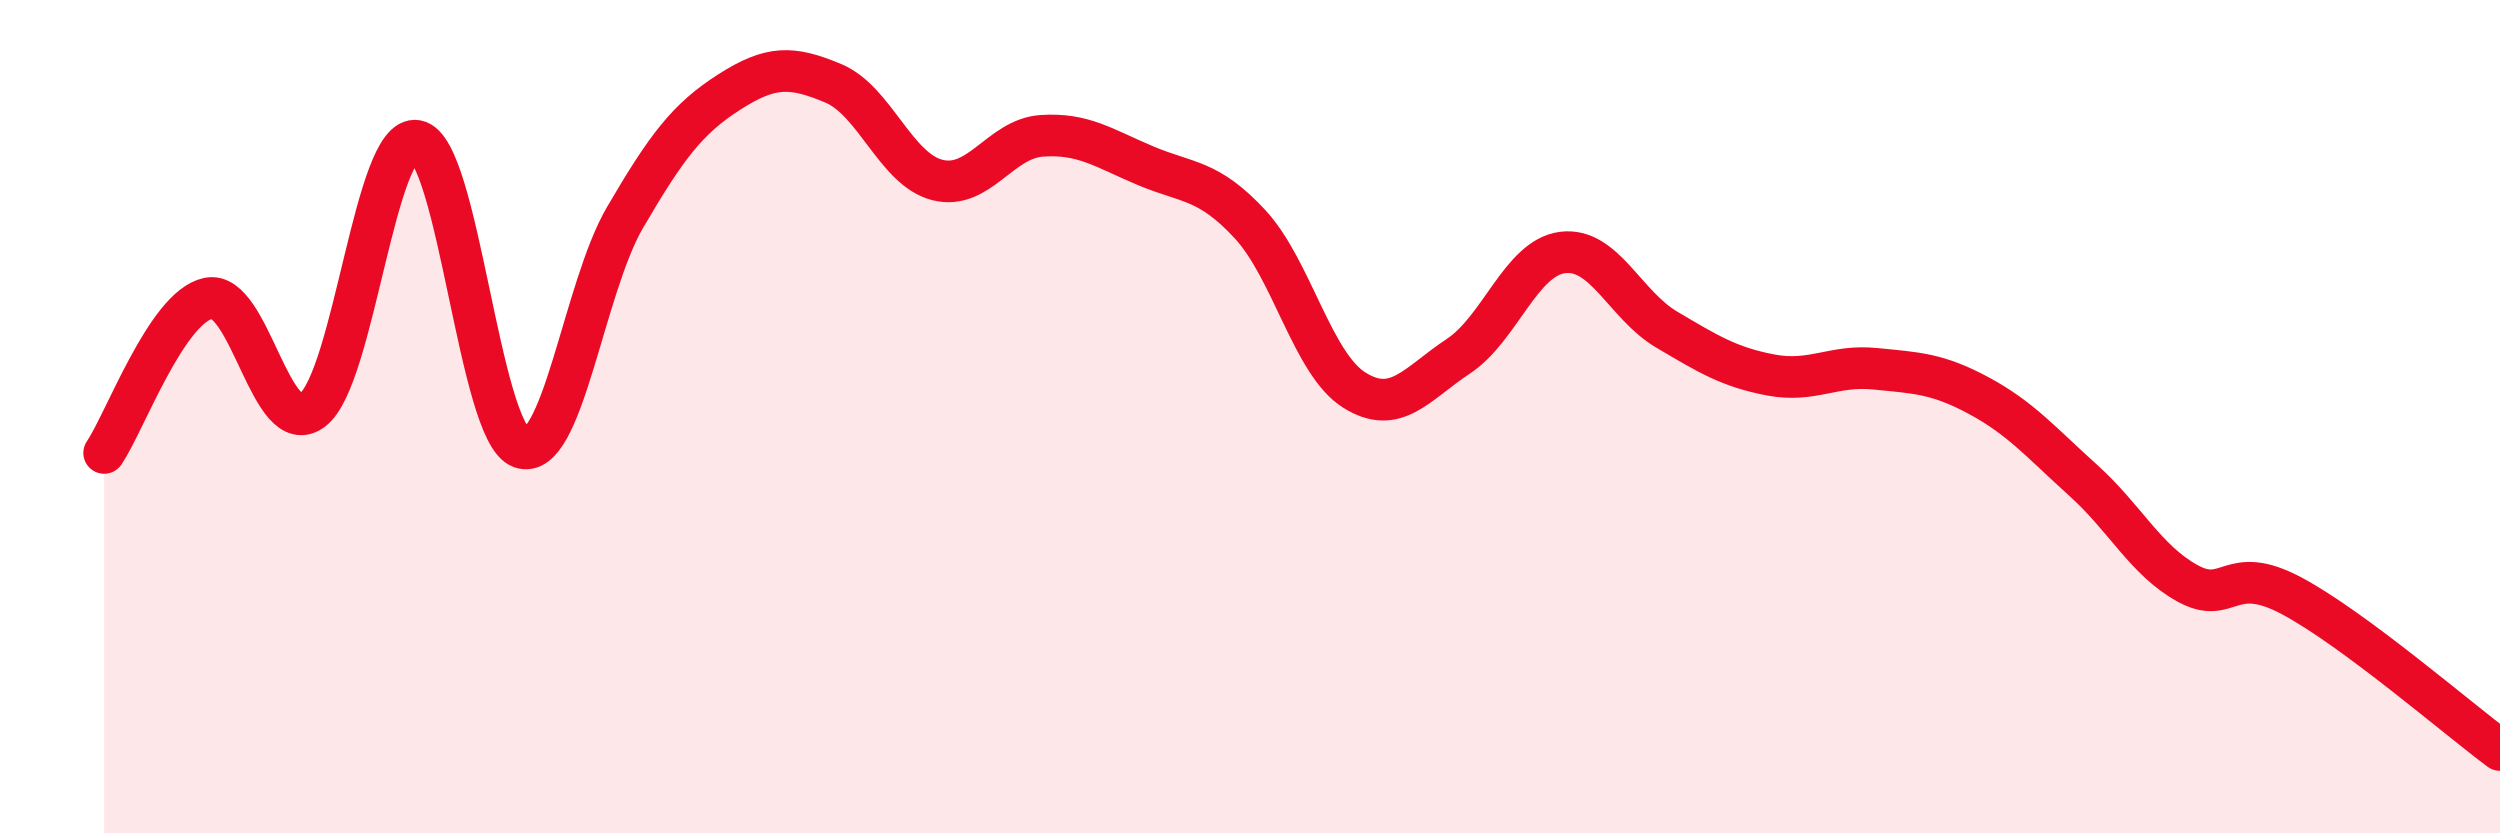
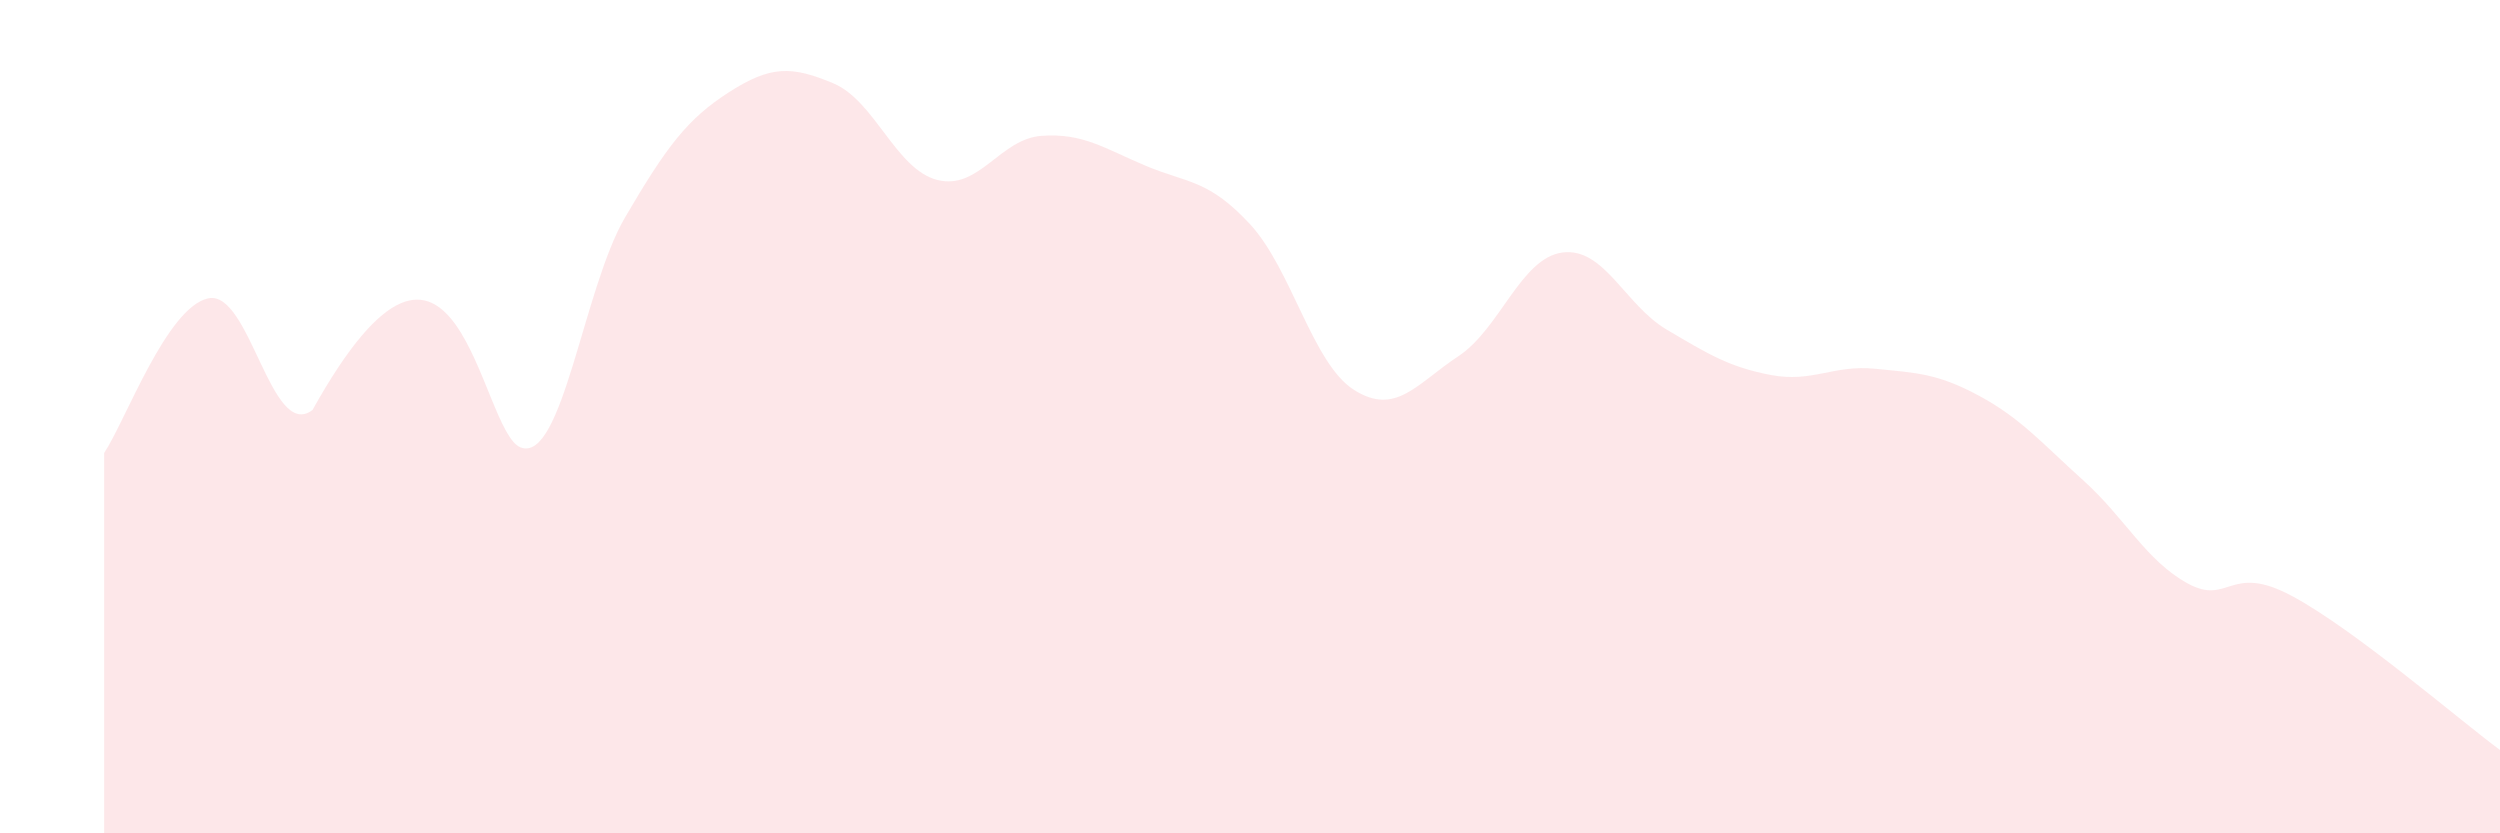
<svg xmlns="http://www.w3.org/2000/svg" width="60" height="20" viewBox="0 0 60 20">
-   <path d="M 2.5,10.87 C 3,10.13 4,7.37 5,7.16 C 6,6.95 6.5,10.6 7.5,9.84 C 8.5,9.08 9,3.2 10,3.38 C 11,3.56 11.5,10.37 12.5,10.74 C 13.5,11.11 14,6.93 15,5.22 C 16,3.51 16.5,2.85 17.5,2.21 C 18.5,1.57 19,1.58 20,2 C 21,2.42 21.5,4.07 22.5,4.32 C 23.5,4.57 24,3.33 25,3.26 C 26,3.19 26.5,3.56 27.5,3.98 C 28.5,4.4 29,4.3 30,5.38 C 31,6.46 31.5,8.73 32.5,9.36 C 33.5,9.99 34,9.21 35,8.55 C 36,7.89 36.5,6.19 37.5,6.06 C 38.5,5.93 39,7.32 40,7.91 C 41,8.5 41.5,8.81 42.5,9 C 43.5,9.19 44,8.75 45,8.85 C 46,8.95 46.5,8.96 47.5,9.5 C 48.5,10.04 49,10.63 50,11.53 C 51,12.43 51.5,13.45 52.5,14 C 53.5,14.55 53.5,13.5 55,14.3 C 56.5,15.1 59,17.26 60,18L60 20L2.5 20Z" fill="#EB0A25" opacity="0.1" stroke-linecap="round" stroke-linejoin="round" />
-   <path d="M 2.5,10.87 C 3,10.13 4,7.37 5,7.16 C 6,6.95 6.5,10.6 7.5,9.84 C 8.5,9.08 9,3.2 10,3.38 C 11,3.56 11.5,10.37 12.5,10.74 C 13.5,11.11 14,6.93 15,5.22 C 16,3.51 16.5,2.85 17.5,2.21 C 18.5,1.57 19,1.58 20,2 C 21,2.42 21.5,4.07 22.5,4.32 C 23.5,4.57 24,3.33 25,3.26 C 26,3.19 26.5,3.56 27.5,3.98 C 28.5,4.4 29,4.3 30,5.38 C 31,6.46 31.5,8.73 32.5,9.36 C 33.5,9.99 34,9.21 35,8.55 C 36,7.89 36.5,6.19 37.5,6.06 C 38.5,5.93 39,7.32 40,7.91 C 41,8.5 41.5,8.81 42.5,9 C 43.5,9.19 44,8.75 45,8.85 C 46,8.95 46.5,8.96 47.5,9.5 C 48.5,10.04 49,10.63 50,11.53 C 51,12.43 51.5,13.45 52.5,14 C 53.5,14.55 53.5,13.5 55,14.3 C 56.5,15.1 59,17.26 60,18" stroke="#EB0A25" stroke-width="1" fill="none" stroke-linecap="round" stroke-linejoin="round" />
+   <path d="M 2.5,10.87 C 3,10.13 4,7.37 5,7.16 C 6,6.95 6.5,10.6 7.5,9.84 C 11,3.56 11.5,10.37 12.5,10.74 C 13.5,11.11 14,6.93 15,5.22 C 16,3.51 16.5,2.85 17.5,2.21 C 18.5,1.57 19,1.58 20,2 C 21,2.42 21.5,4.07 22.5,4.32 C 23.5,4.57 24,3.33 25,3.26 C 26,3.19 26.5,3.56 27.5,3.98 C 28.5,4.4 29,4.3 30,5.38 C 31,6.46 31.5,8.73 32.5,9.36 C 33.5,9.99 34,9.21 35,8.55 C 36,7.89 36.5,6.19 37.5,6.06 C 38.5,5.93 39,7.32 40,7.91 C 41,8.5 41.5,8.81 42.5,9 C 43.5,9.19 44,8.75 45,8.85 C 46,8.95 46.5,8.96 47.5,9.5 C 48.5,10.04 49,10.63 50,11.53 C 51,12.43 51.5,13.45 52.5,14 C 53.5,14.55 53.5,13.5 55,14.3 C 56.5,15.1 59,17.26 60,18L60 20L2.5 20Z" fill="#EB0A25" opacity="0.1" stroke-linecap="round" stroke-linejoin="round" />
</svg>